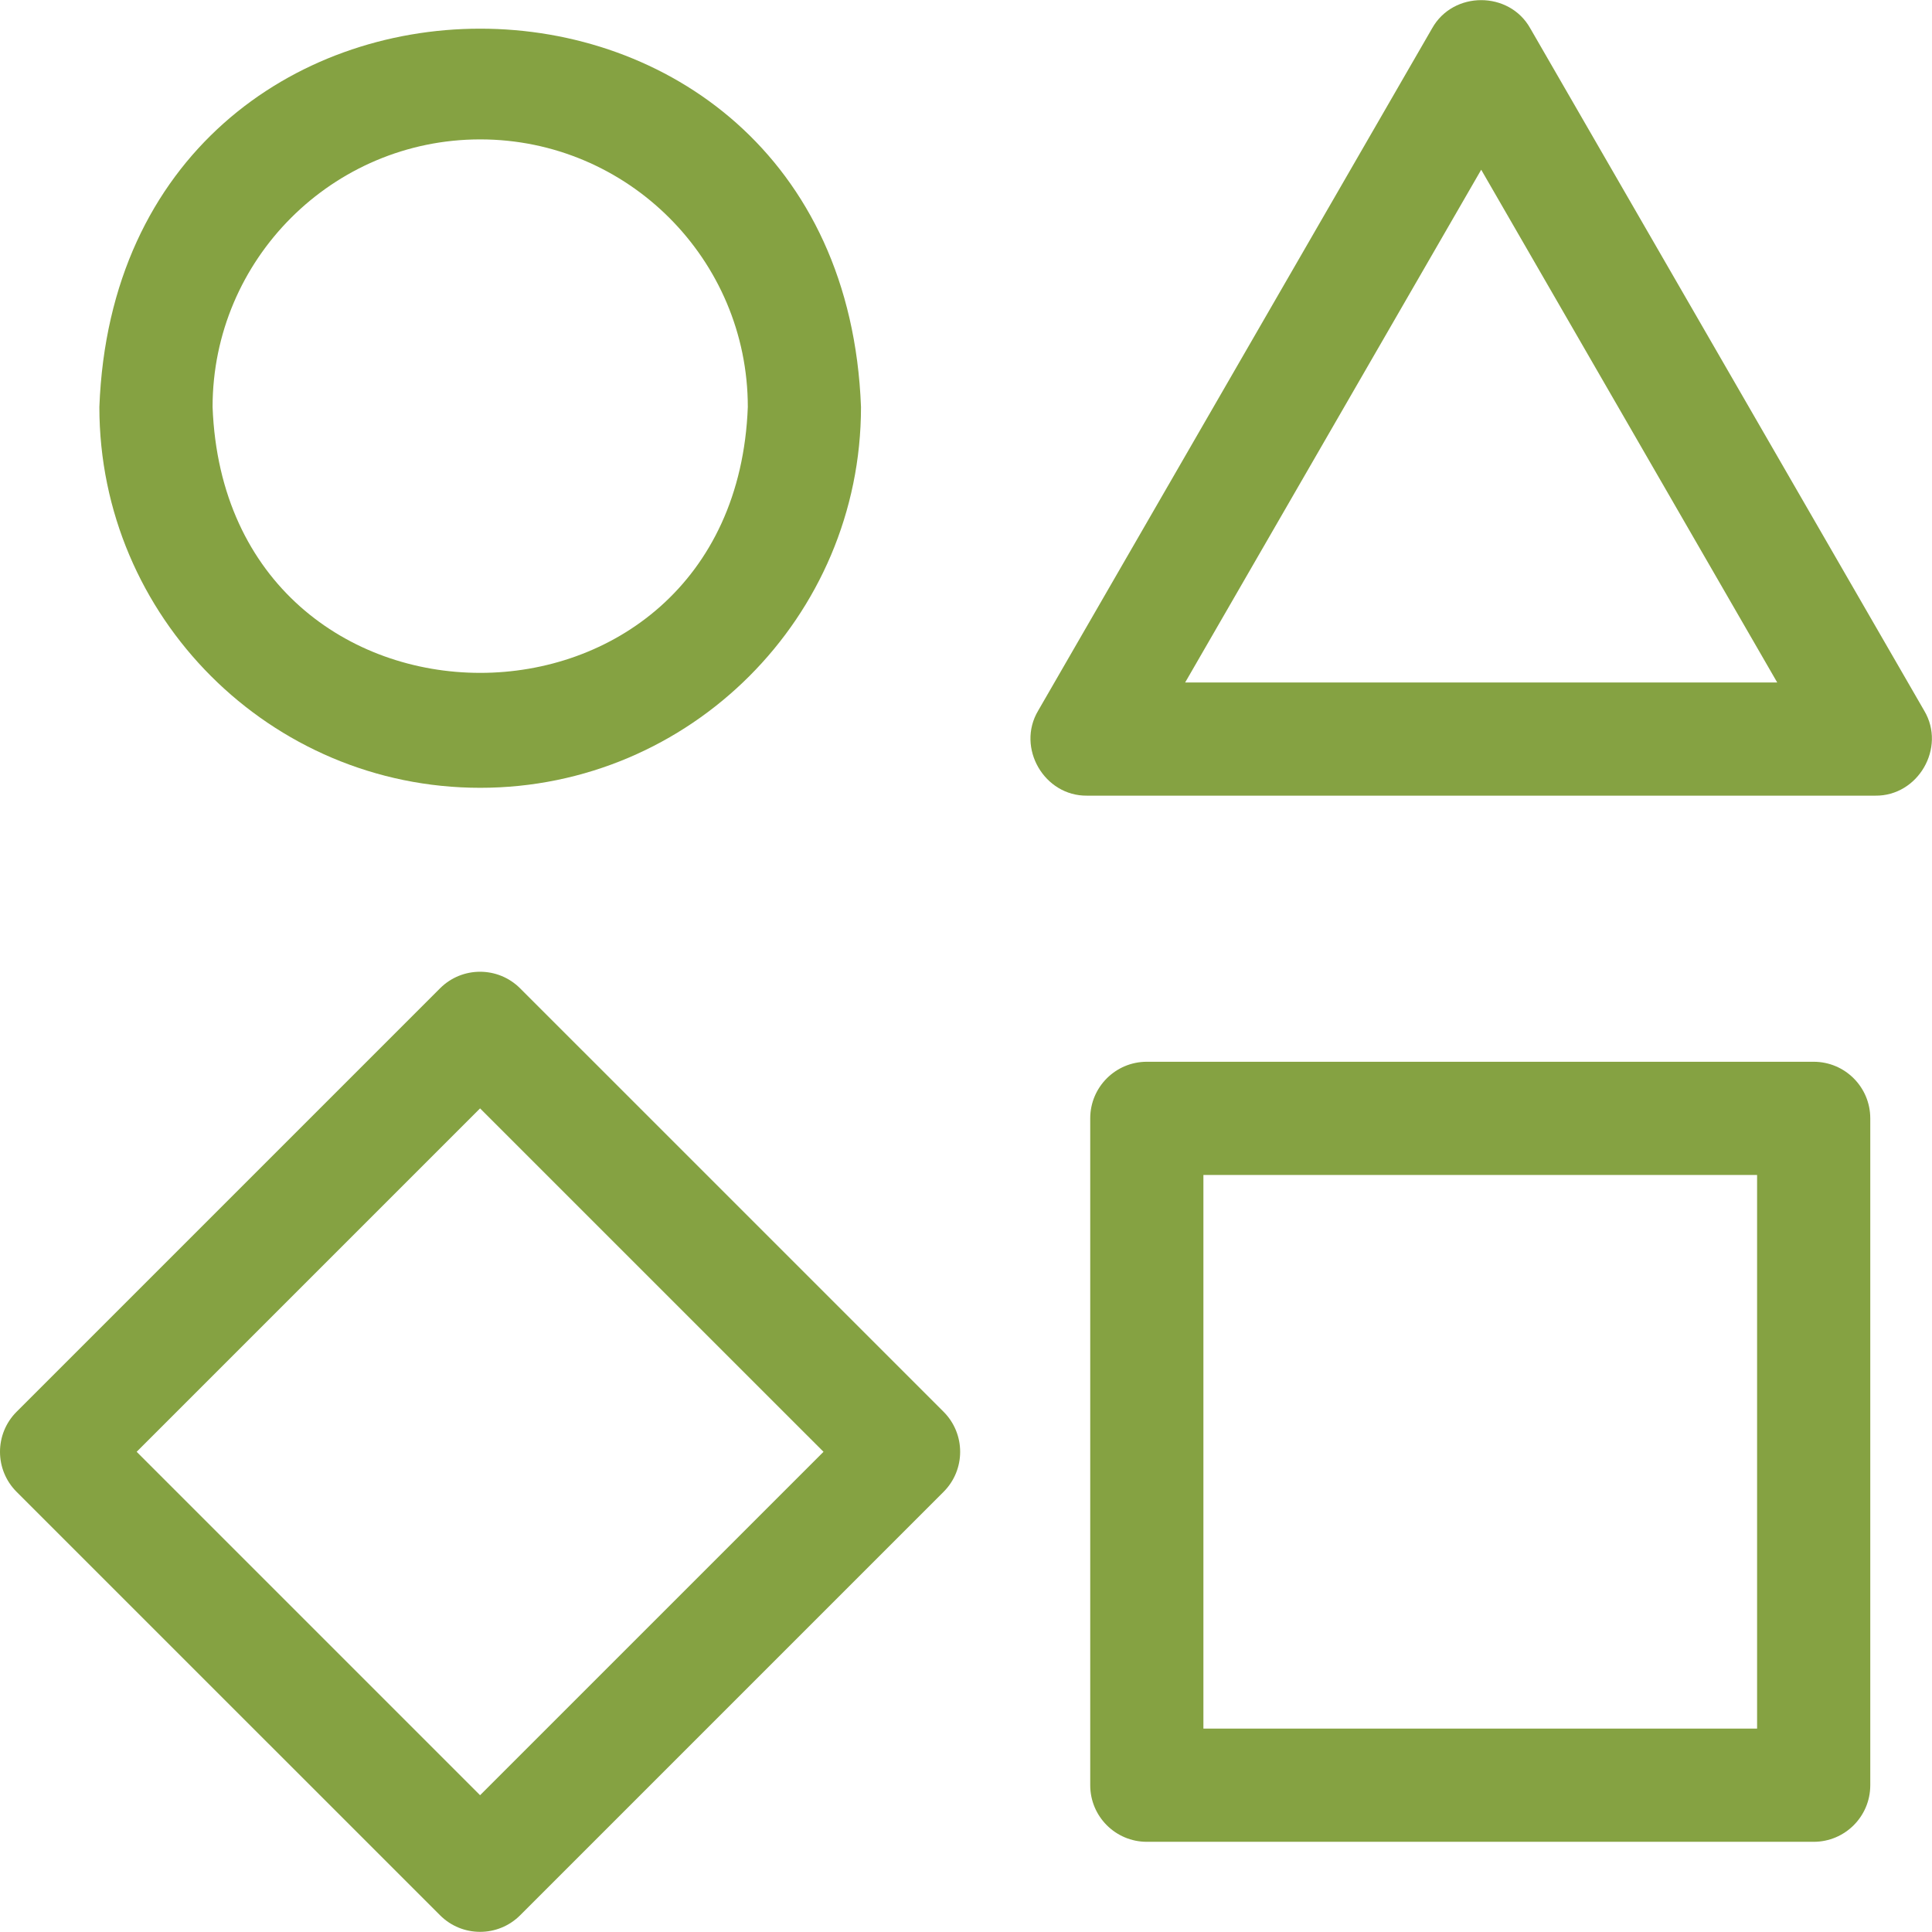
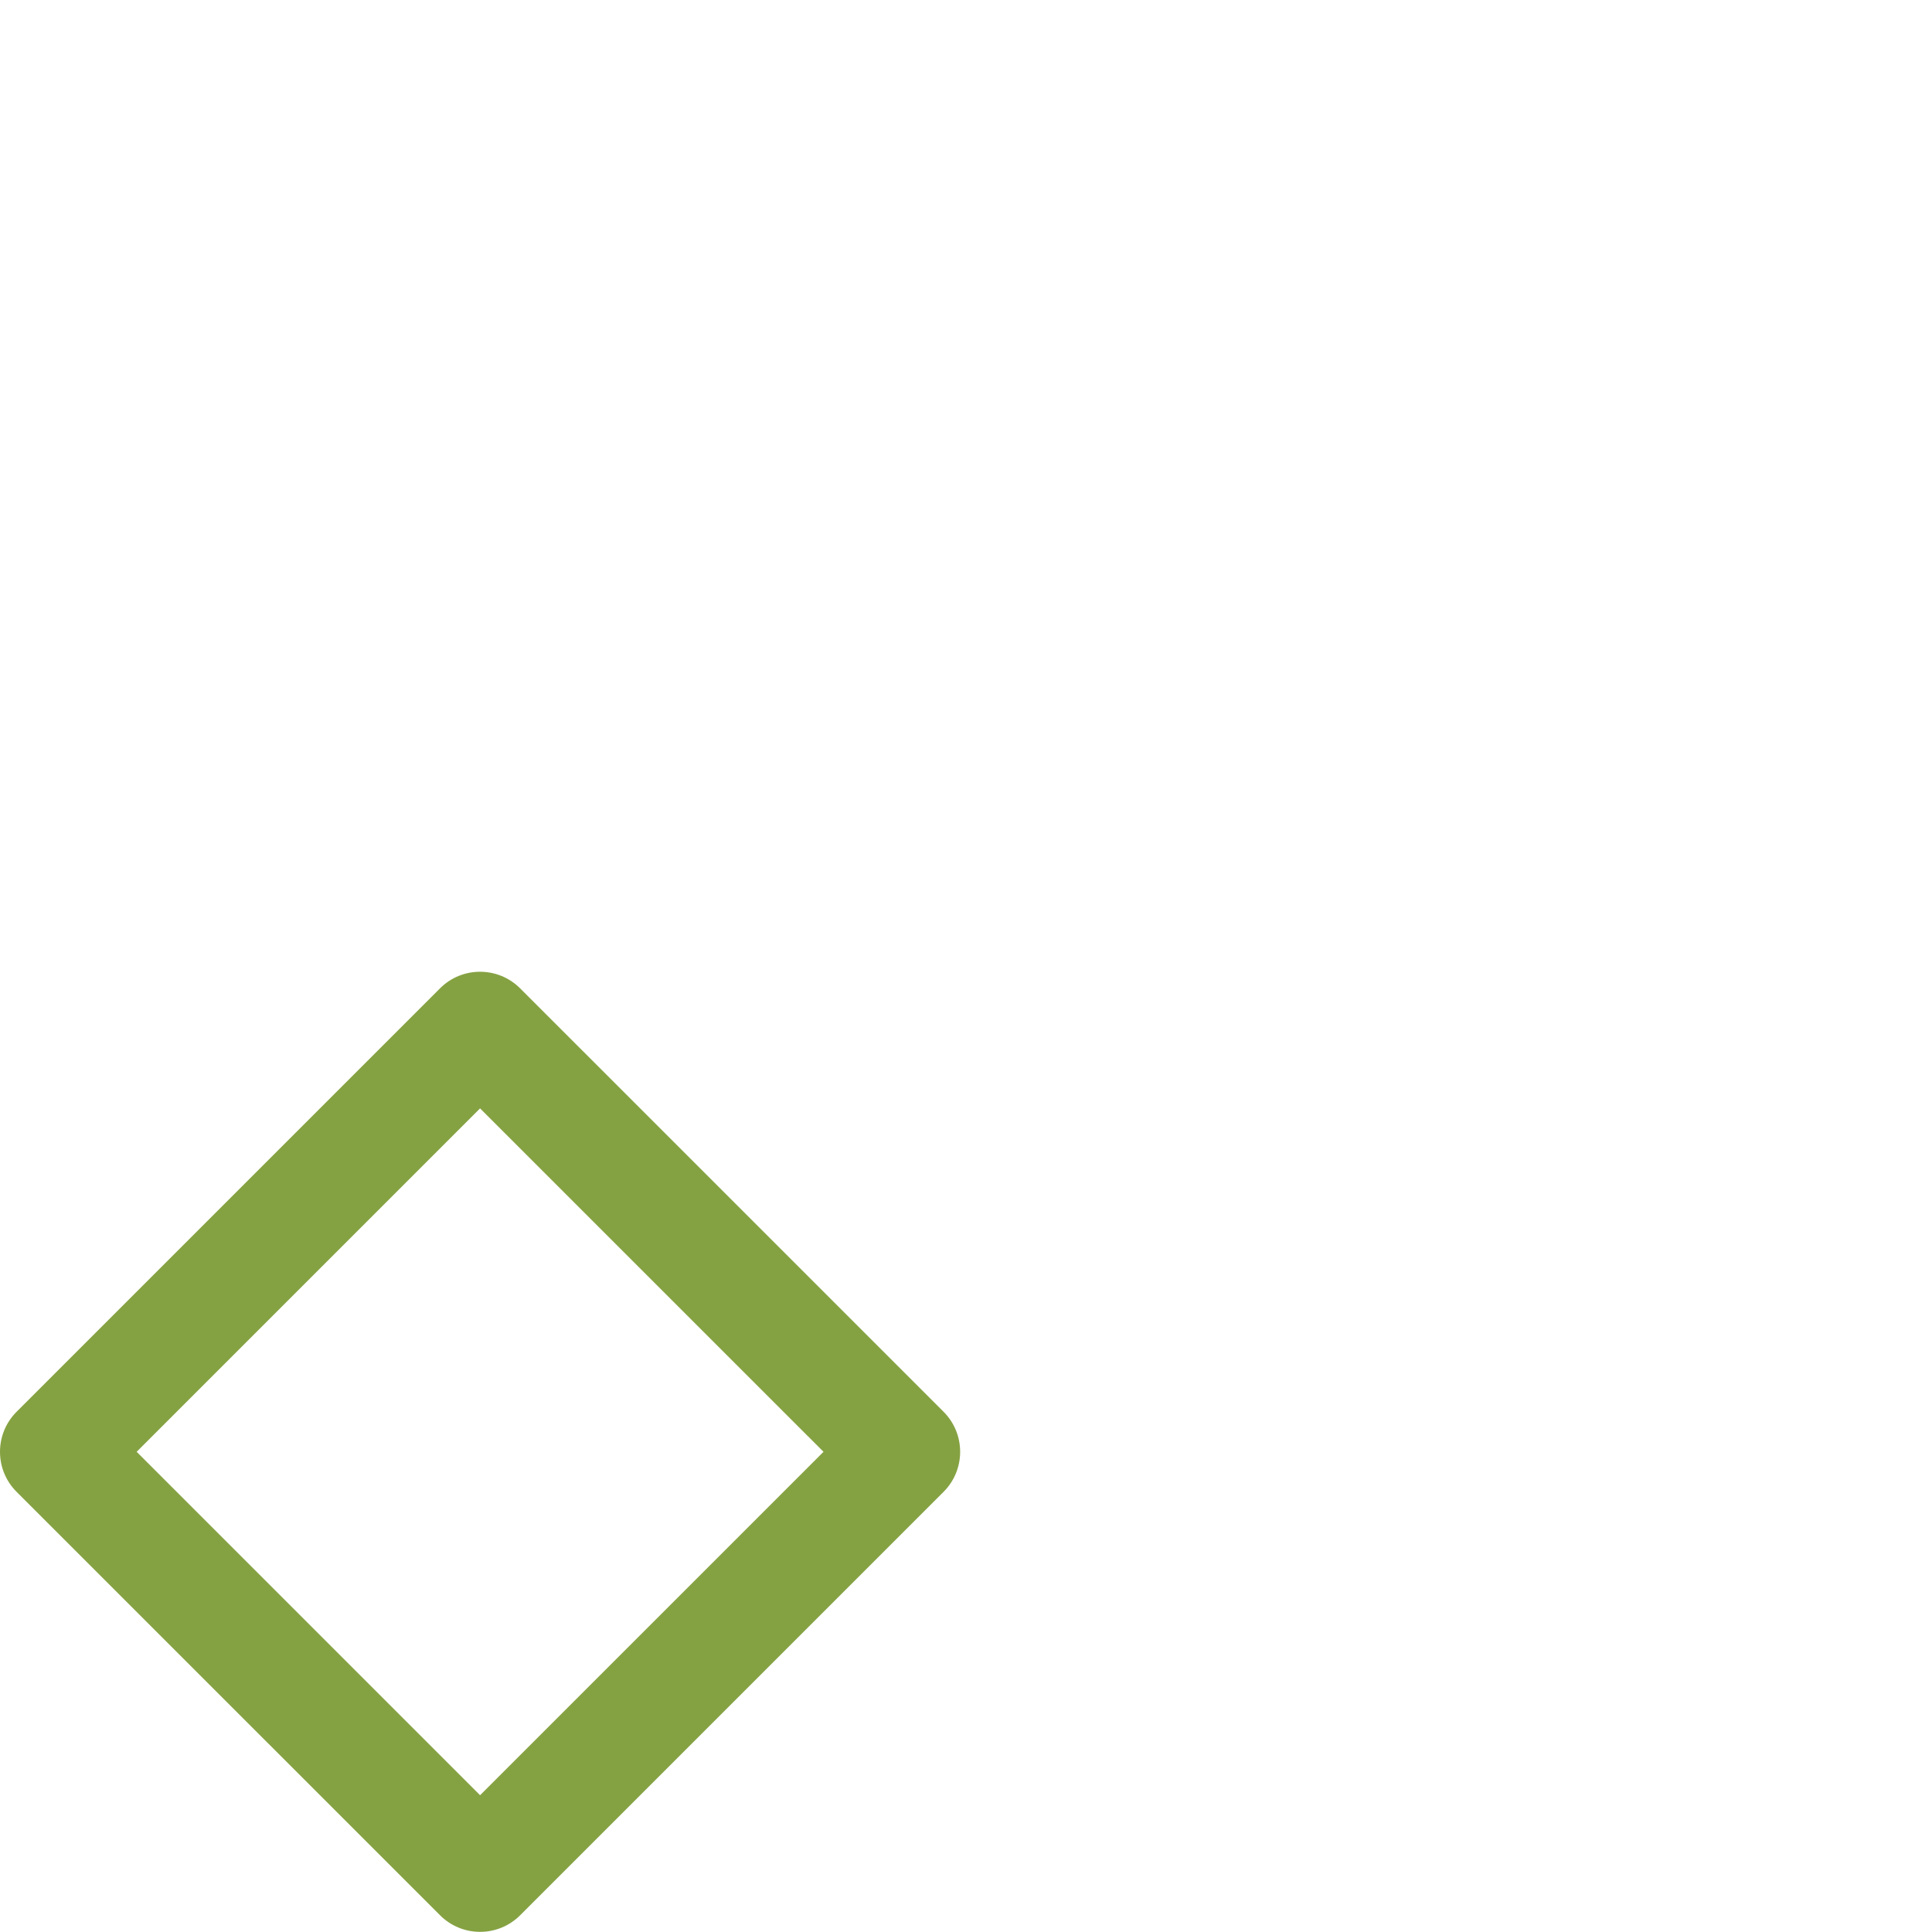
<svg xmlns="http://www.w3.org/2000/svg" width="60" height="60" viewBox="0 0 60 60" fill="none">
  <g clip-path="url(#clip0_9_4118)">
-     <path d="M14.913 24.466C21.434 24.466 26.739 19.161 26.739 12.64C26.145 -3.028 3.678 -3.024 3.086 12.64C3.086 19.161 8.392 24.466 14.913 24.466ZM14.913 4.329C19.495 4.329 23.224 8.057 23.224 12.64C22.806 23.65 7.018 23.648 6.602 12.64C6.602 8.057 10.33 4.329 14.913 4.329Z" fill="#85A242" />
-     <path d="M59.76 22.074L47.522 0.877C46.869 -0.287 45.13 -0.287 44.477 0.877L32.239 22.074C31.558 23.221 32.428 24.727 33.762 24.71H58.237C59.571 24.727 60.441 23.22 59.76 22.074ZM36.806 21.195L46 5.271L55.193 21.195H36.806Z" fill="#85A242" />
-     <path d="M56.325 32.974H35.615C34.645 32.974 33.858 33.761 33.858 34.731V55.442C33.858 56.412 34.645 57.199 35.615 57.199H56.325C57.296 57.199 58.083 56.412 58.083 55.442V34.731C58.083 33.761 57.296 32.974 56.325 32.974ZM54.568 53.684H37.373V36.489H54.568V53.684Z" fill="#85A242" />
    <path d="M16.152 30.693C15.465 30.007 14.352 30.007 13.666 30.693L0.515 43.844C-0.171 44.53 -0.172 45.643 0.515 46.33L13.667 59.481C14.353 60.167 15.466 60.167 16.153 59.481L29.304 46.33C29.99 45.644 29.99 44.531 29.304 43.844L16.152 30.693ZM14.909 55.752L4.244 45.087L14.909 34.422L25.575 45.087L14.909 55.752Z" fill="#85A242" />
  </g>
  <defs>
    <clipPath id="clip0_9_4118">
      <rect width="60" height="60" fill="white" />
    </clipPath>
  </defs>
</svg>